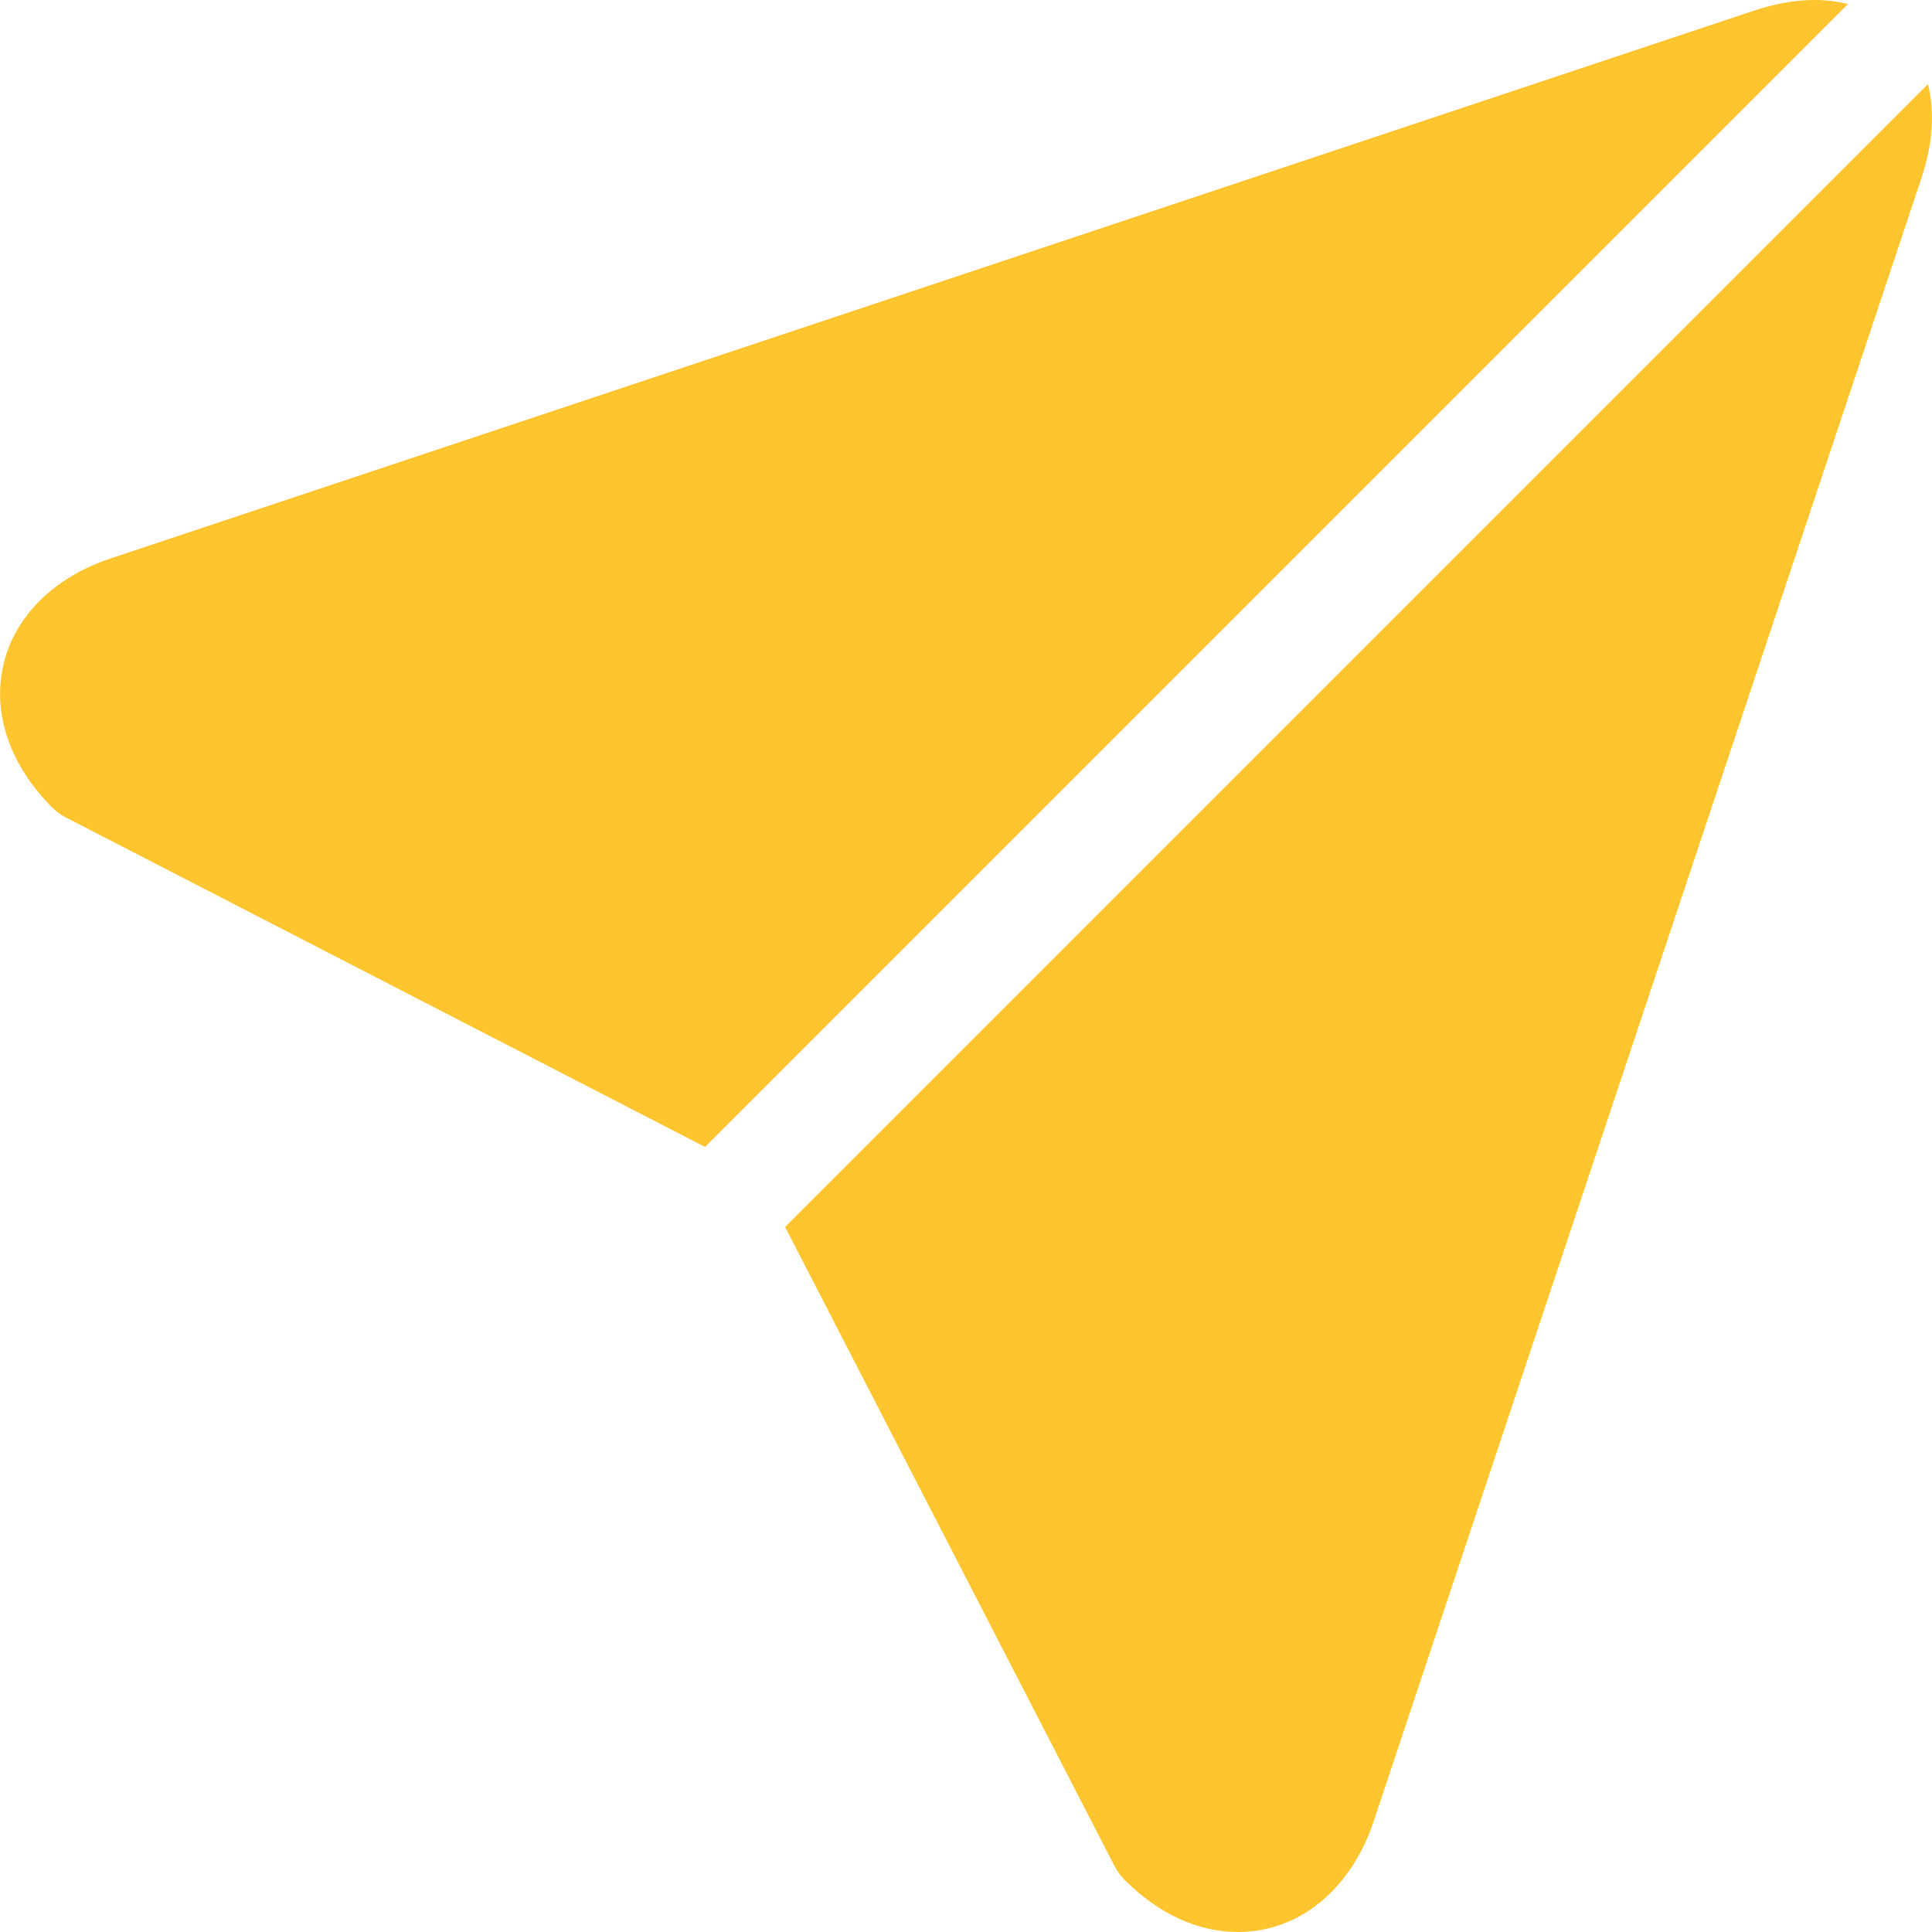
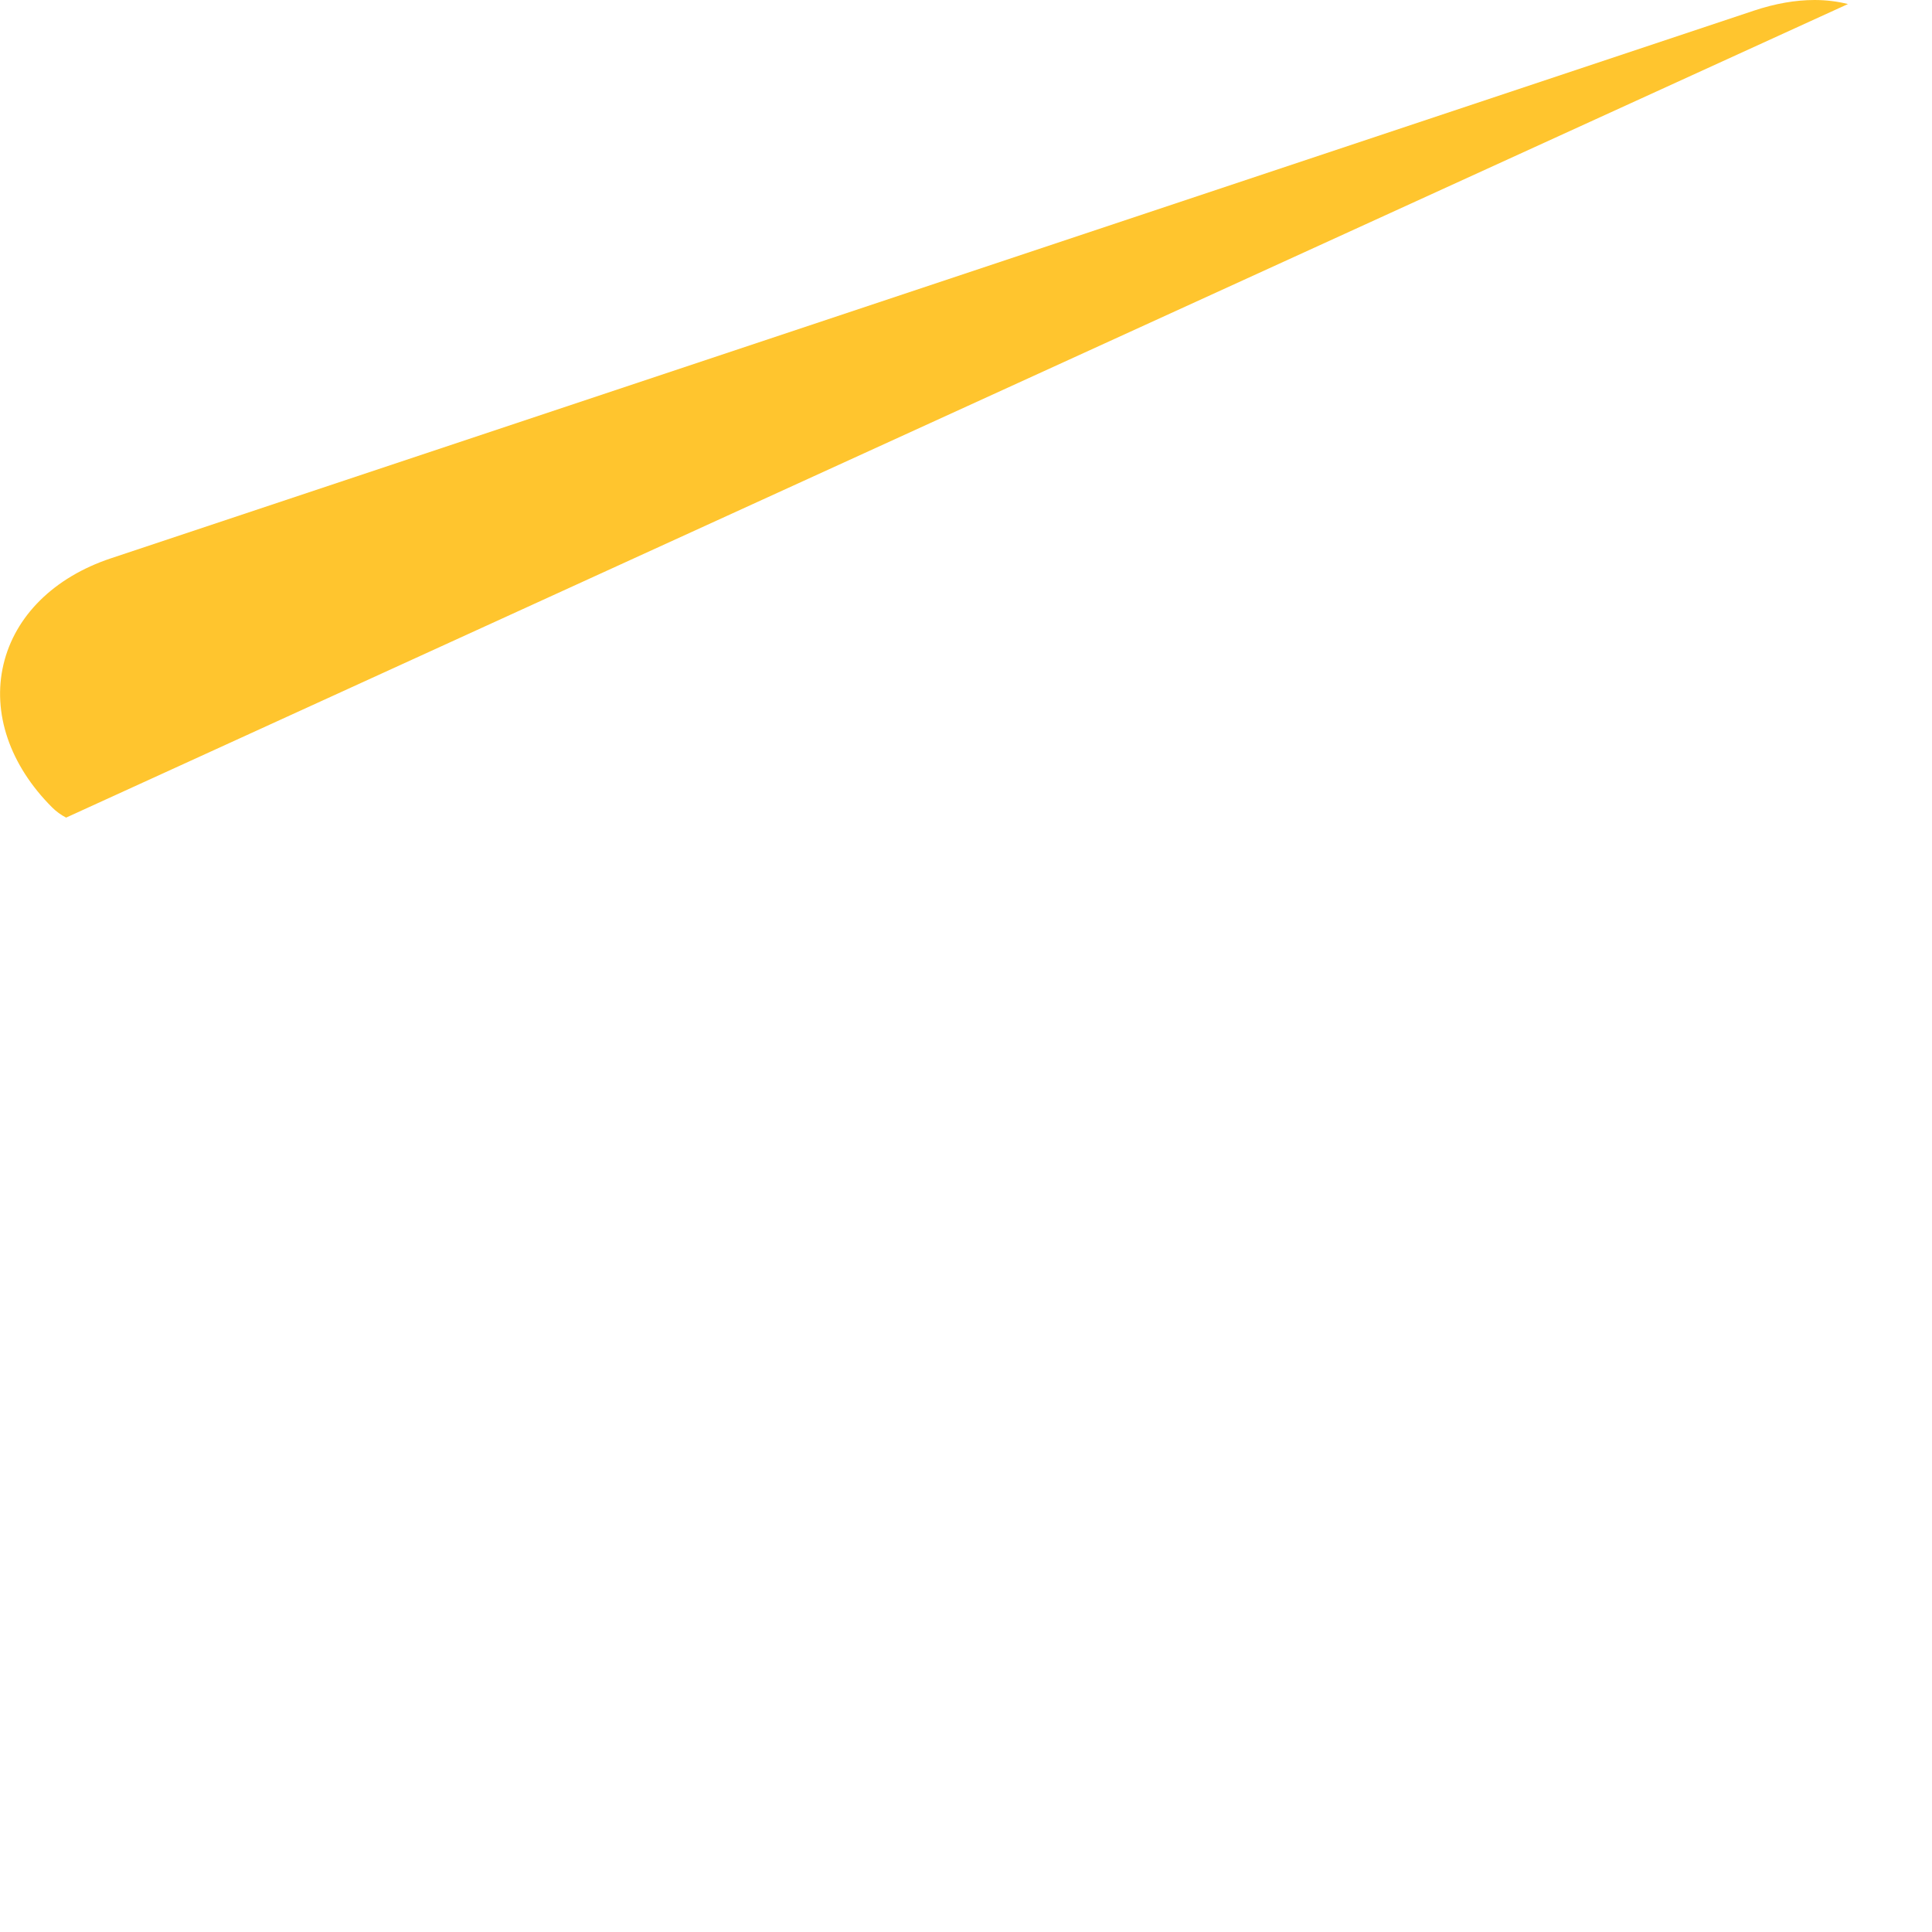
<svg xmlns="http://www.w3.org/2000/svg" id="Layer_1" enable-background="new 0 0 512 512" height="512" viewBox="0 0 512 512" width="512" fill="#ffc52e">
  <g>
-     <path d="m489.727 1.073c-2.784-.701-5.746-1.073-8.859-1.073-5.046 0-10.456.95-16.077 2.825l-435.427 145.143c-15.04 5.013-25.407 15.258-28.441 28.109-3.035 12.853 1.653 26.655 12.864 37.869 1.097 1.097 2.356 2.017 3.735 2.728l169.323 87.281z" />
-     <path d="m208.059 325.168 87.285 169.325c.711 1.378 1.63 2.637 2.726 3.732 9.009 9.011 19.399 13.773 30.049 13.774h.003c16.129 0 29.895-11.247 35.926-29.35l145.144-435.424c3.021-9.067 3.569-17.592 1.731-24.923z" />
+     <path d="m489.727 1.073c-2.784-.701-5.746-1.073-8.859-1.073-5.046 0-10.456.95-16.077 2.825l-435.427 145.143c-15.04 5.013-25.407 15.258-28.441 28.109-3.035 12.853 1.653 26.655 12.864 37.869 1.097 1.097 2.356 2.017 3.735 2.728z" />
  </g>
</svg>